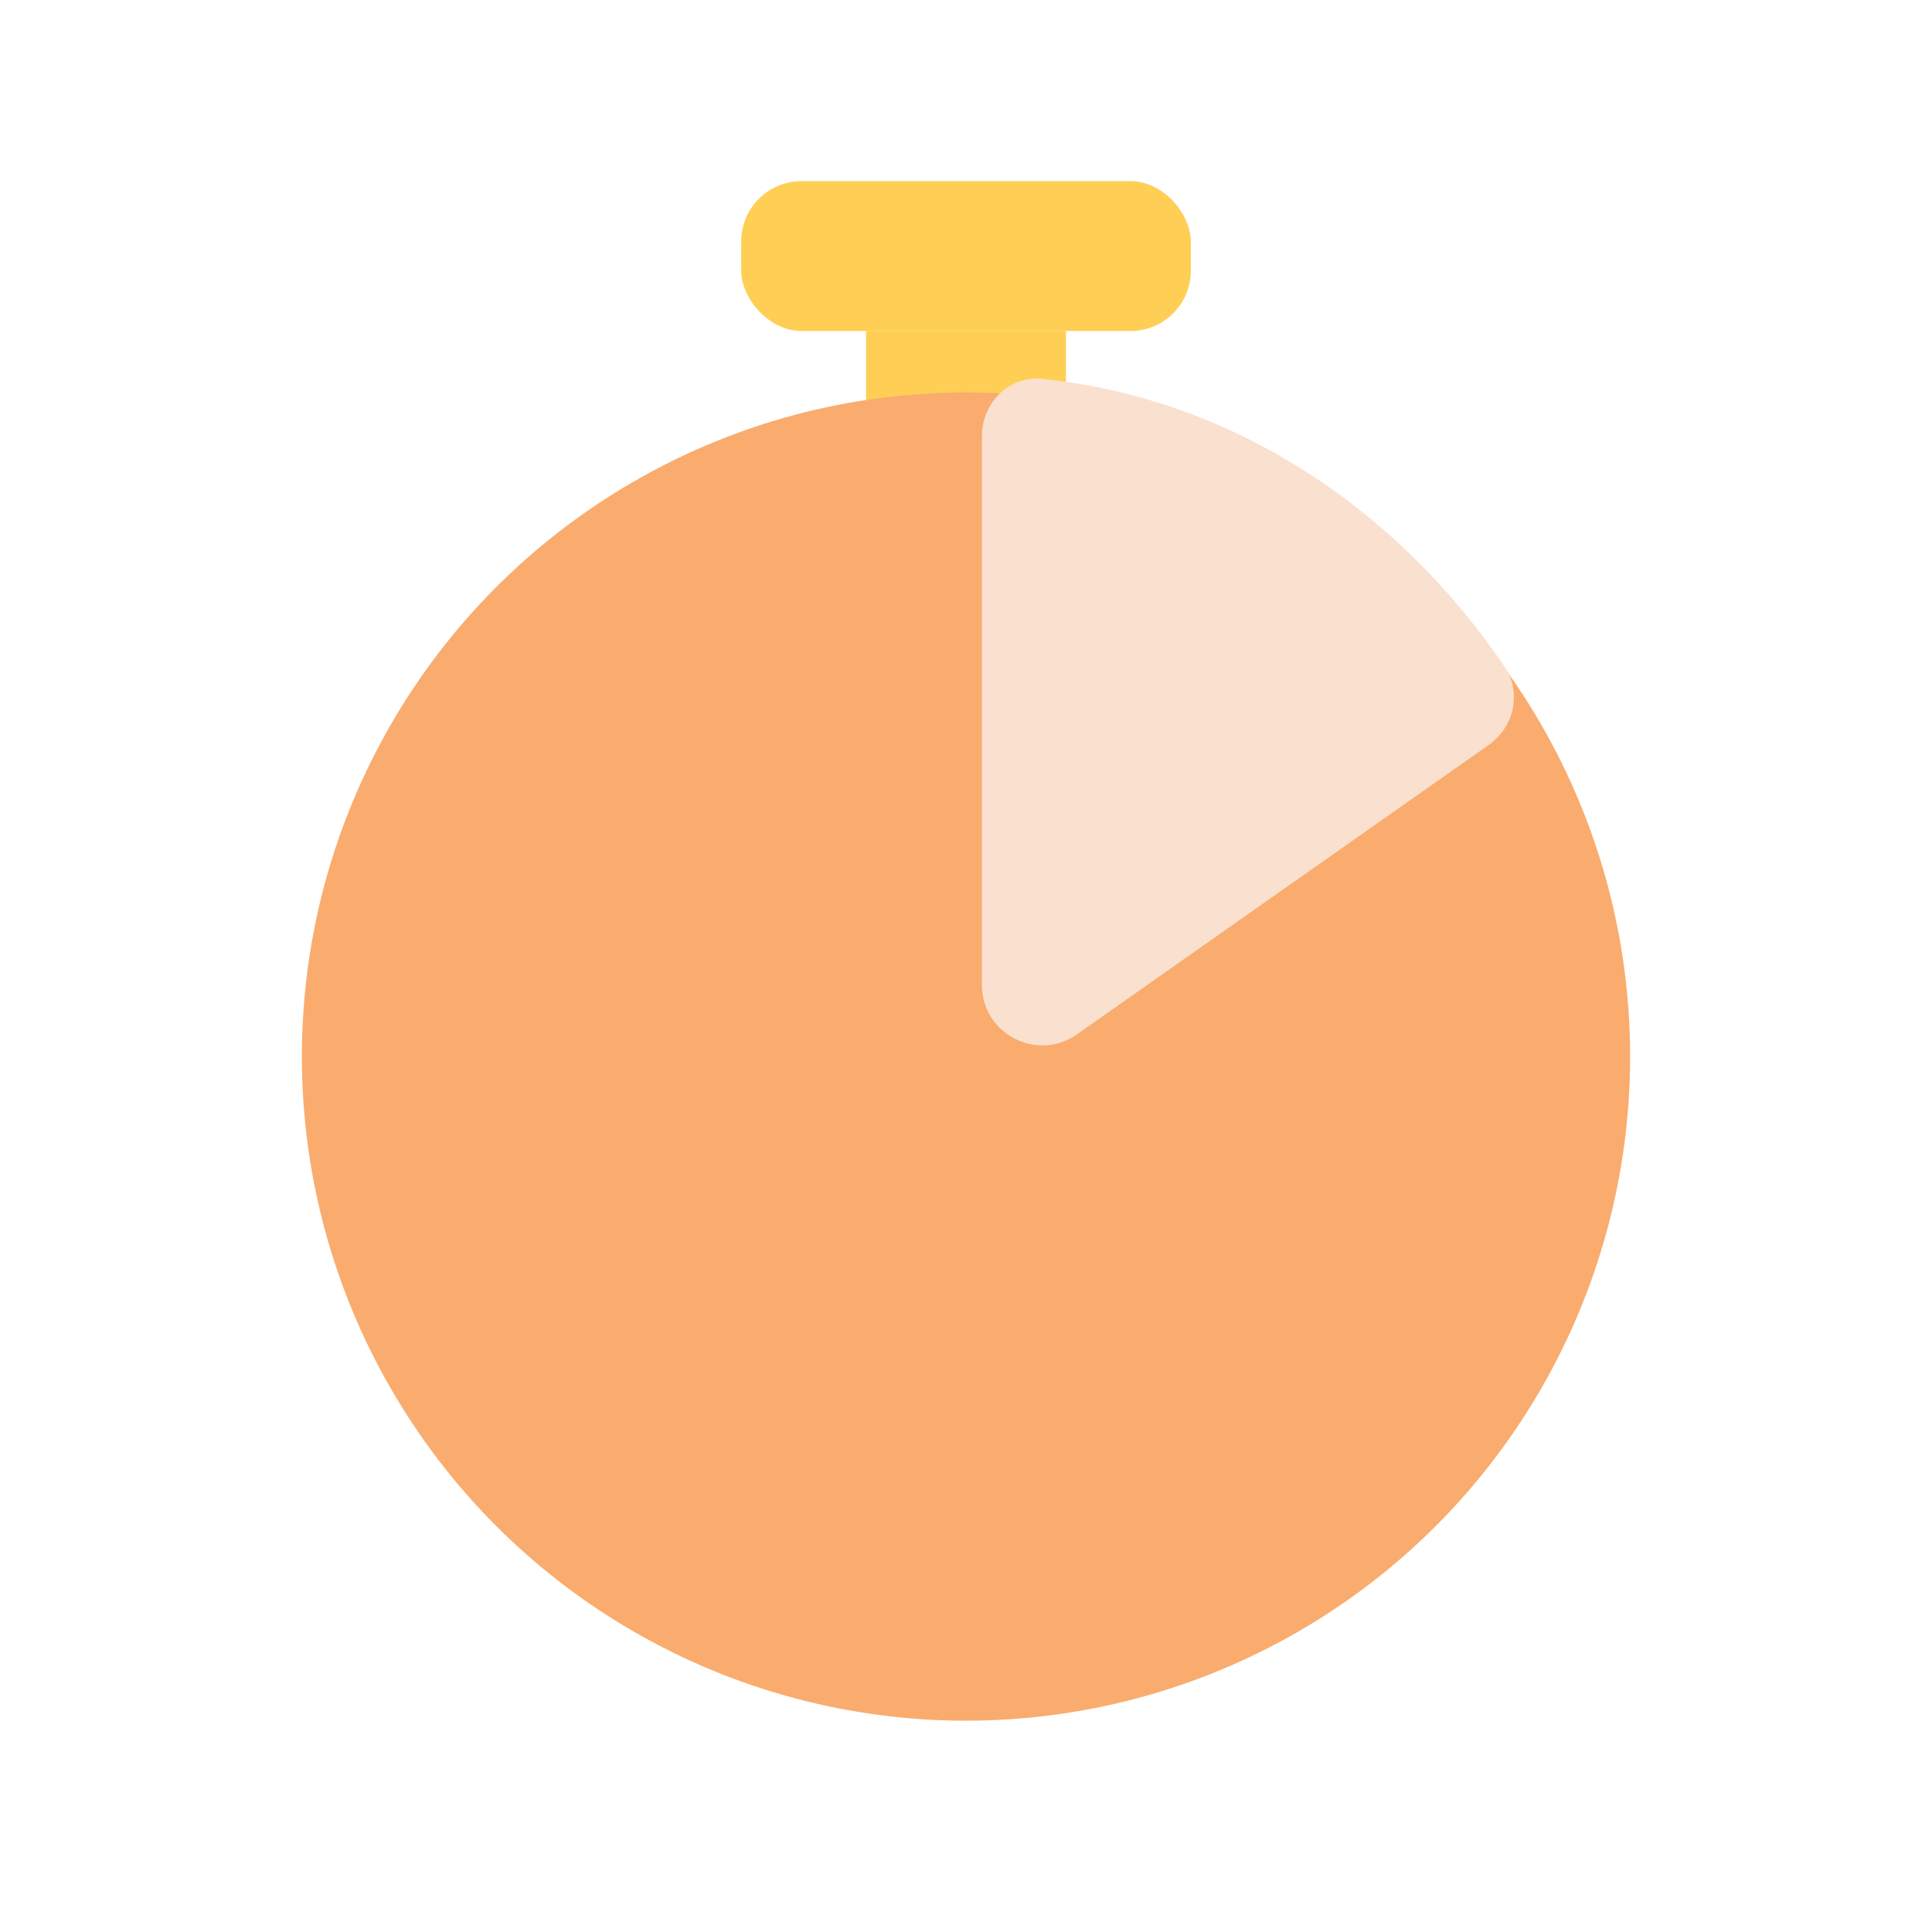
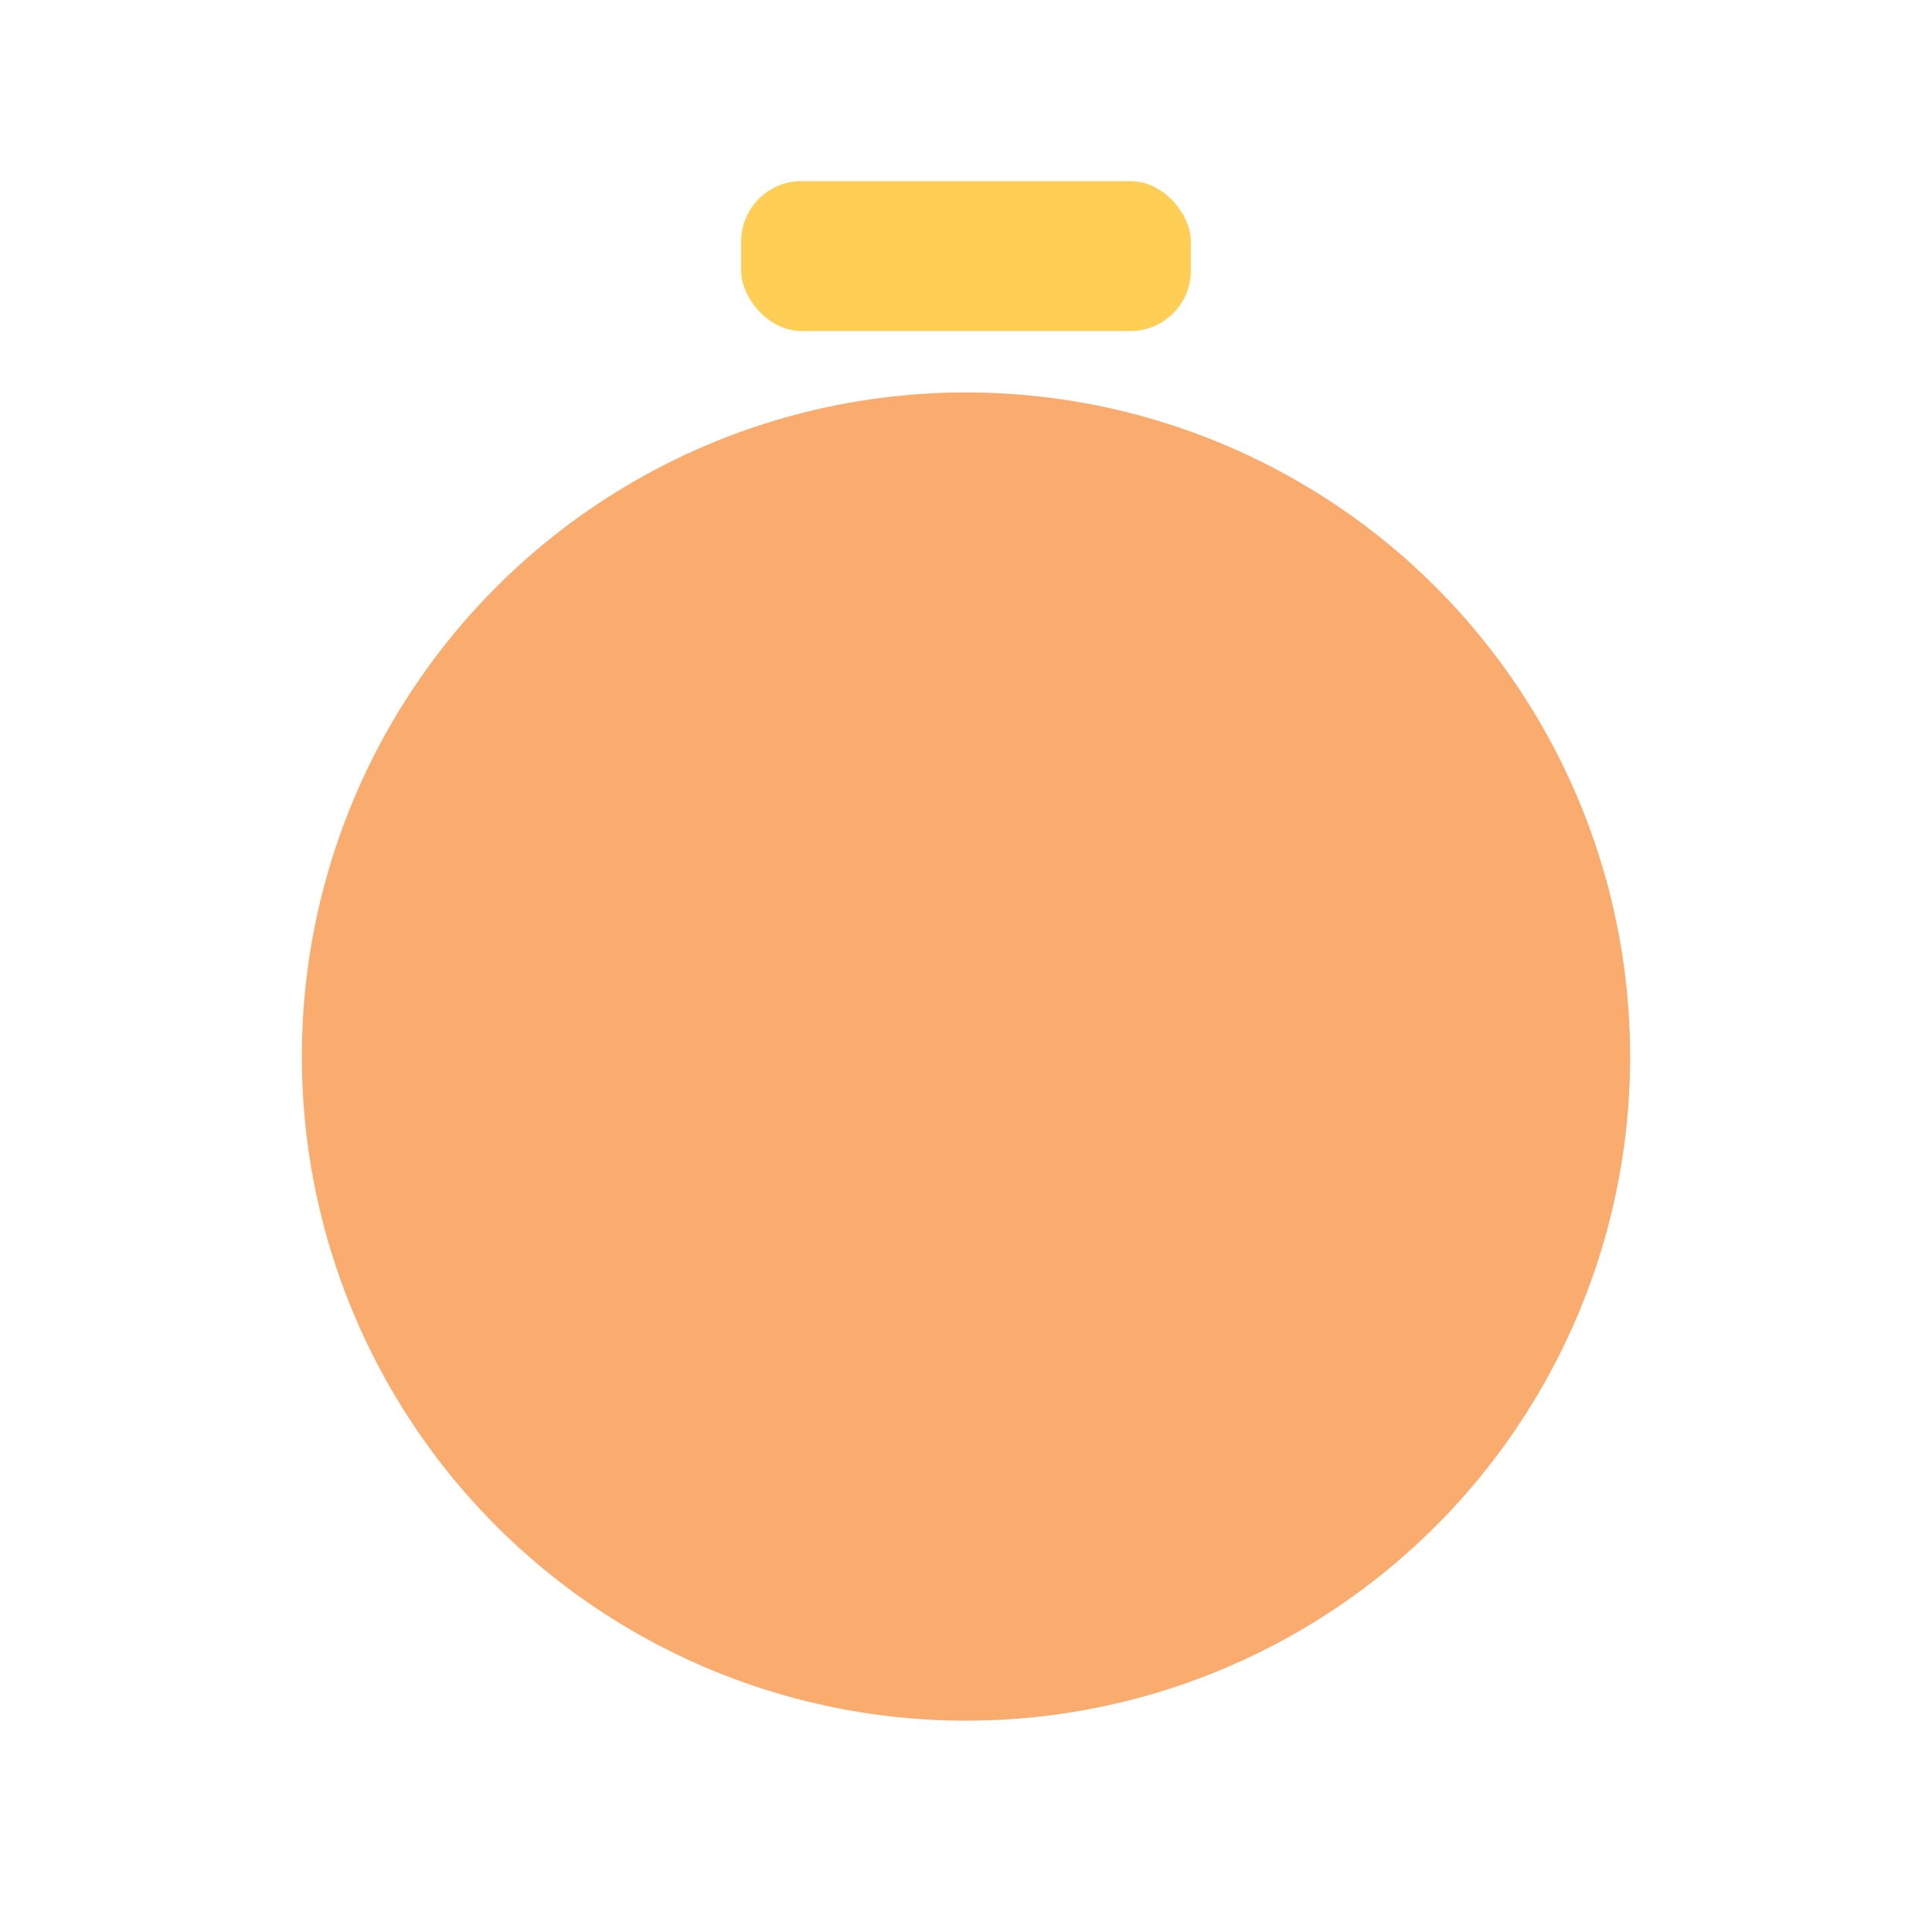
<svg xmlns="http://www.w3.org/2000/svg" width="80" height="80" viewBox="0 0 80 80" fill="none">
  <rect x="30.69" y="7.5" width="18.621" height="6.207" rx="2.5" fill="#FFCF55" />
-   <rect x="35.862" y="13.707" width="8.276" height="6.207" fill="#FFCF55" />
  <circle cx="40" cy="43.75" r="27.5" fill="#F9AC6E" />
-   <path fill-rule="evenodd" clip-rule="evenodd" d="M40.659 18.061C40.659 16.68 41.781 15.547 43.155 15.688C50.951 16.485 57.798 20.979 62.297 27.599C63.025 28.669 62.7 30.106 61.641 30.85L44.596 42.829C42.94 43.993 40.659 42.808 40.659 40.784L40.659 18.061Z" fill="#FAE0CE" />
</svg>